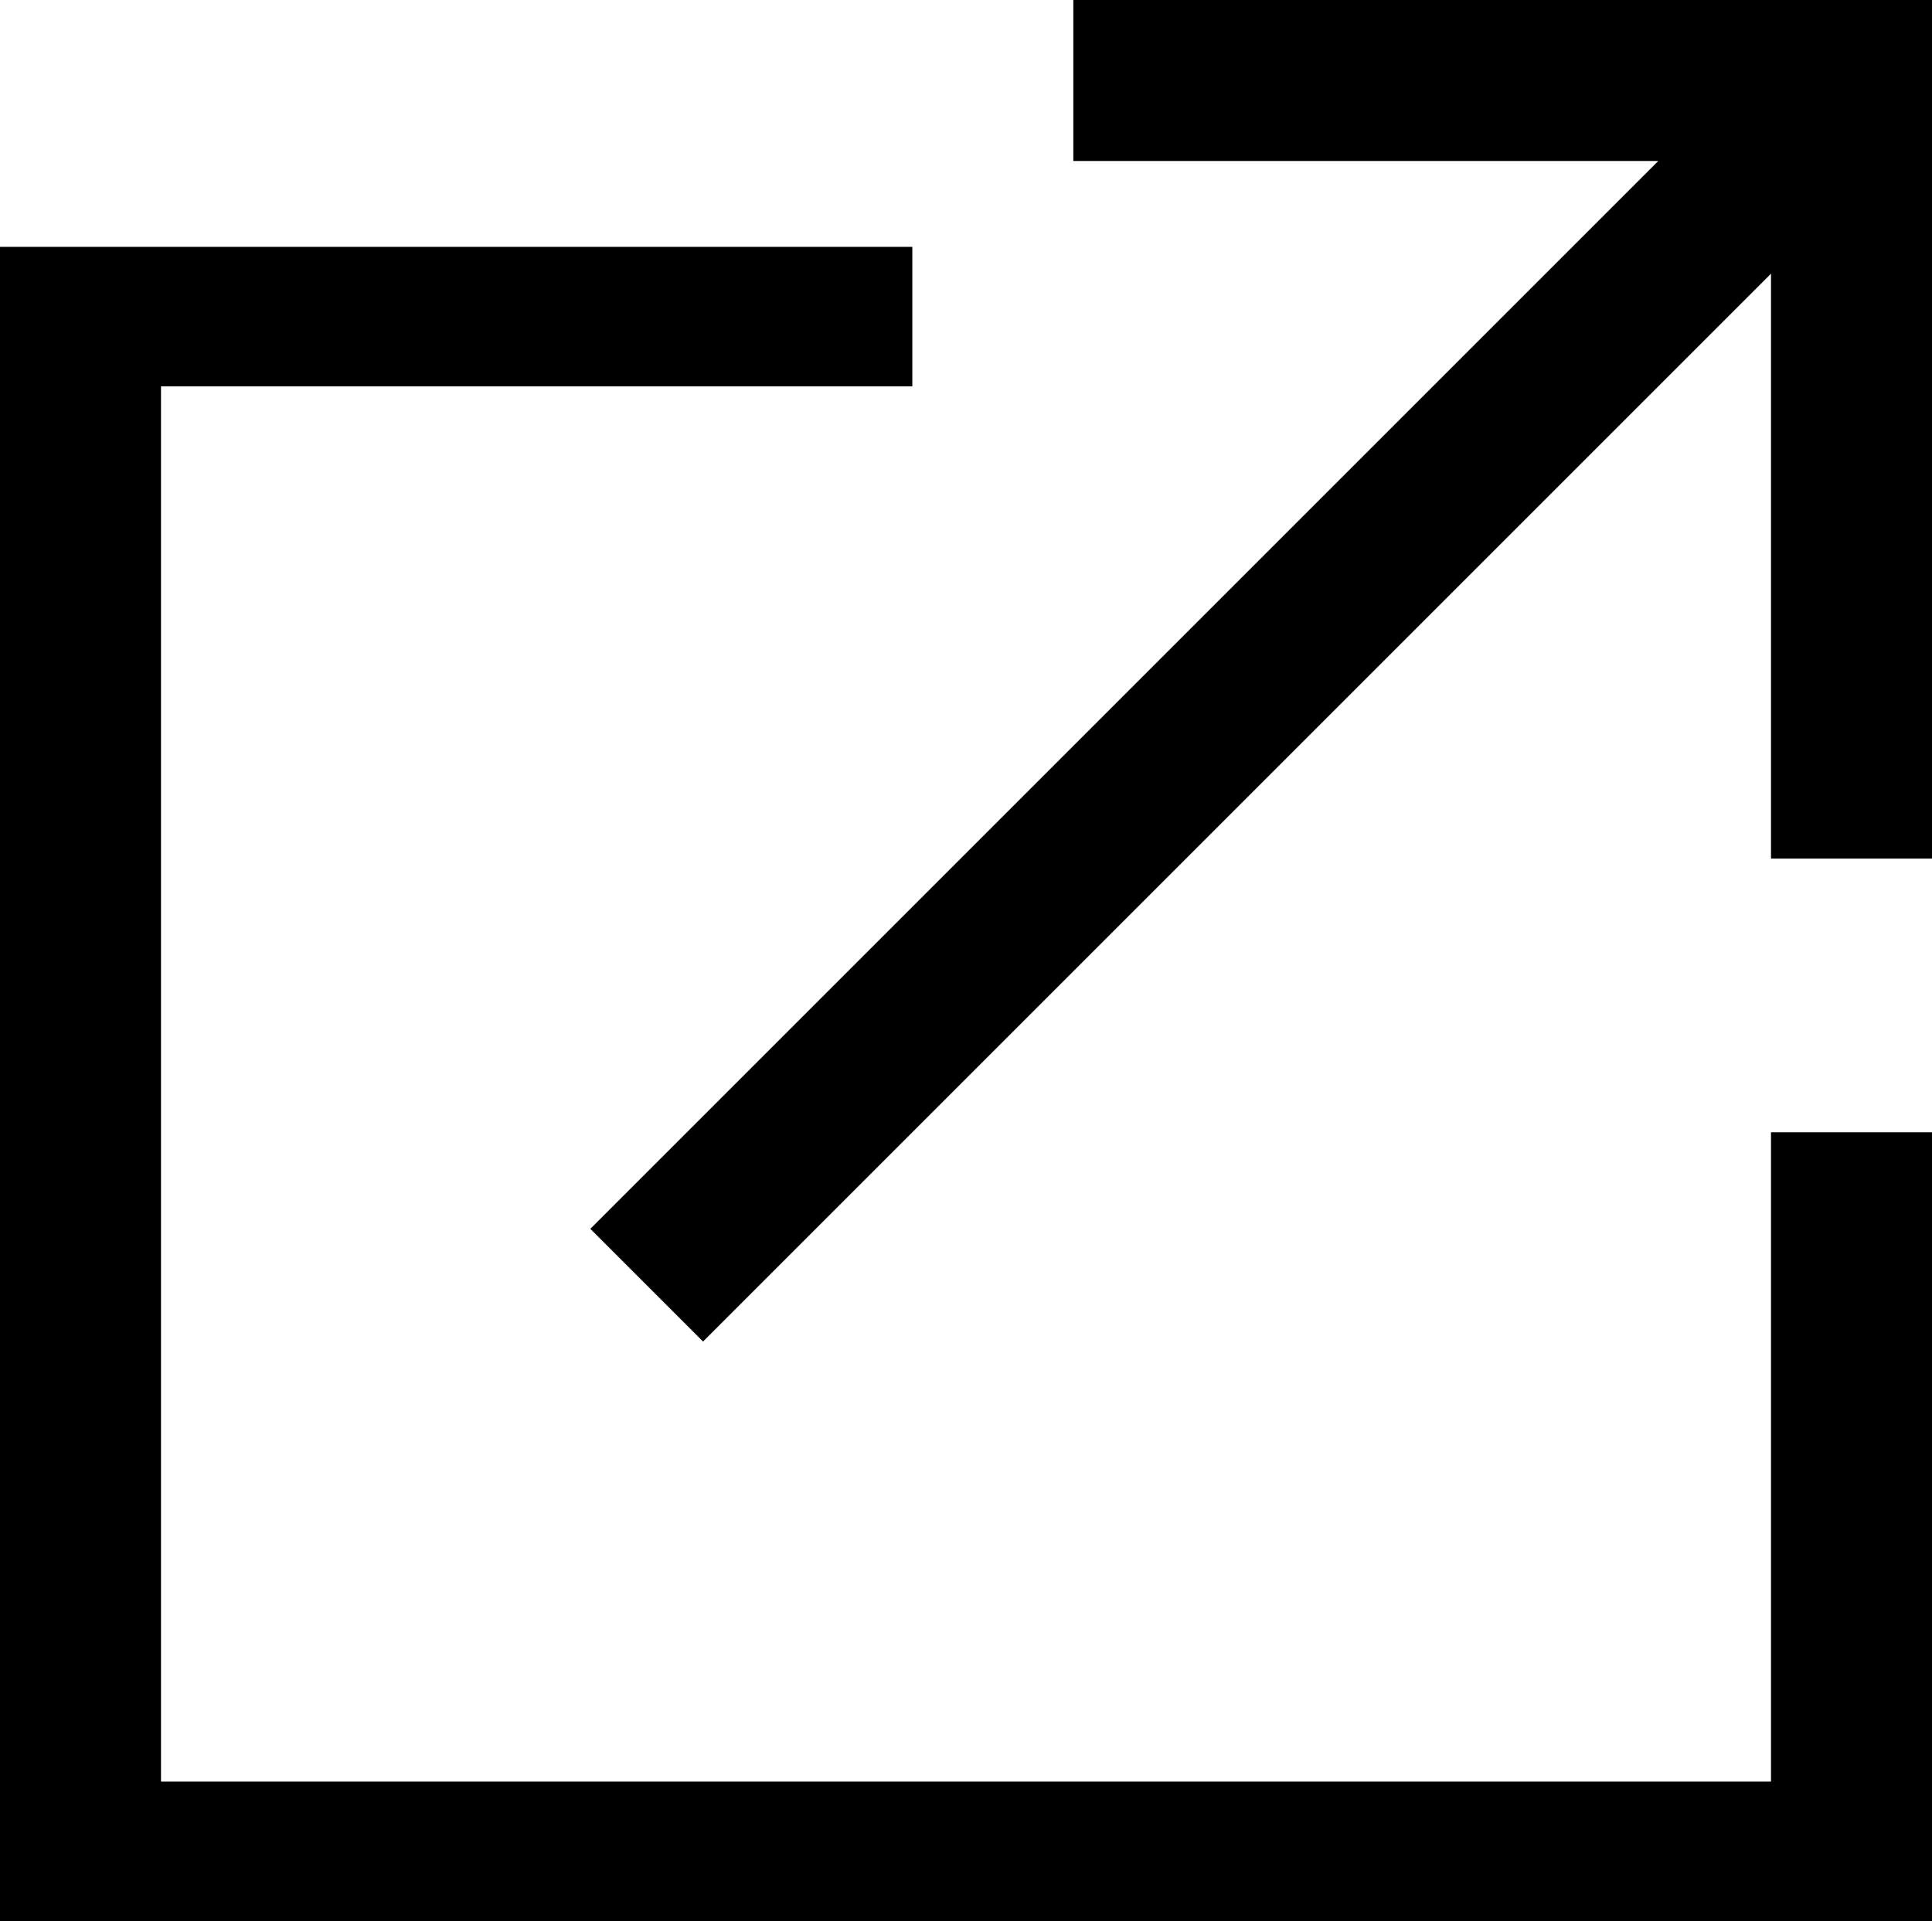
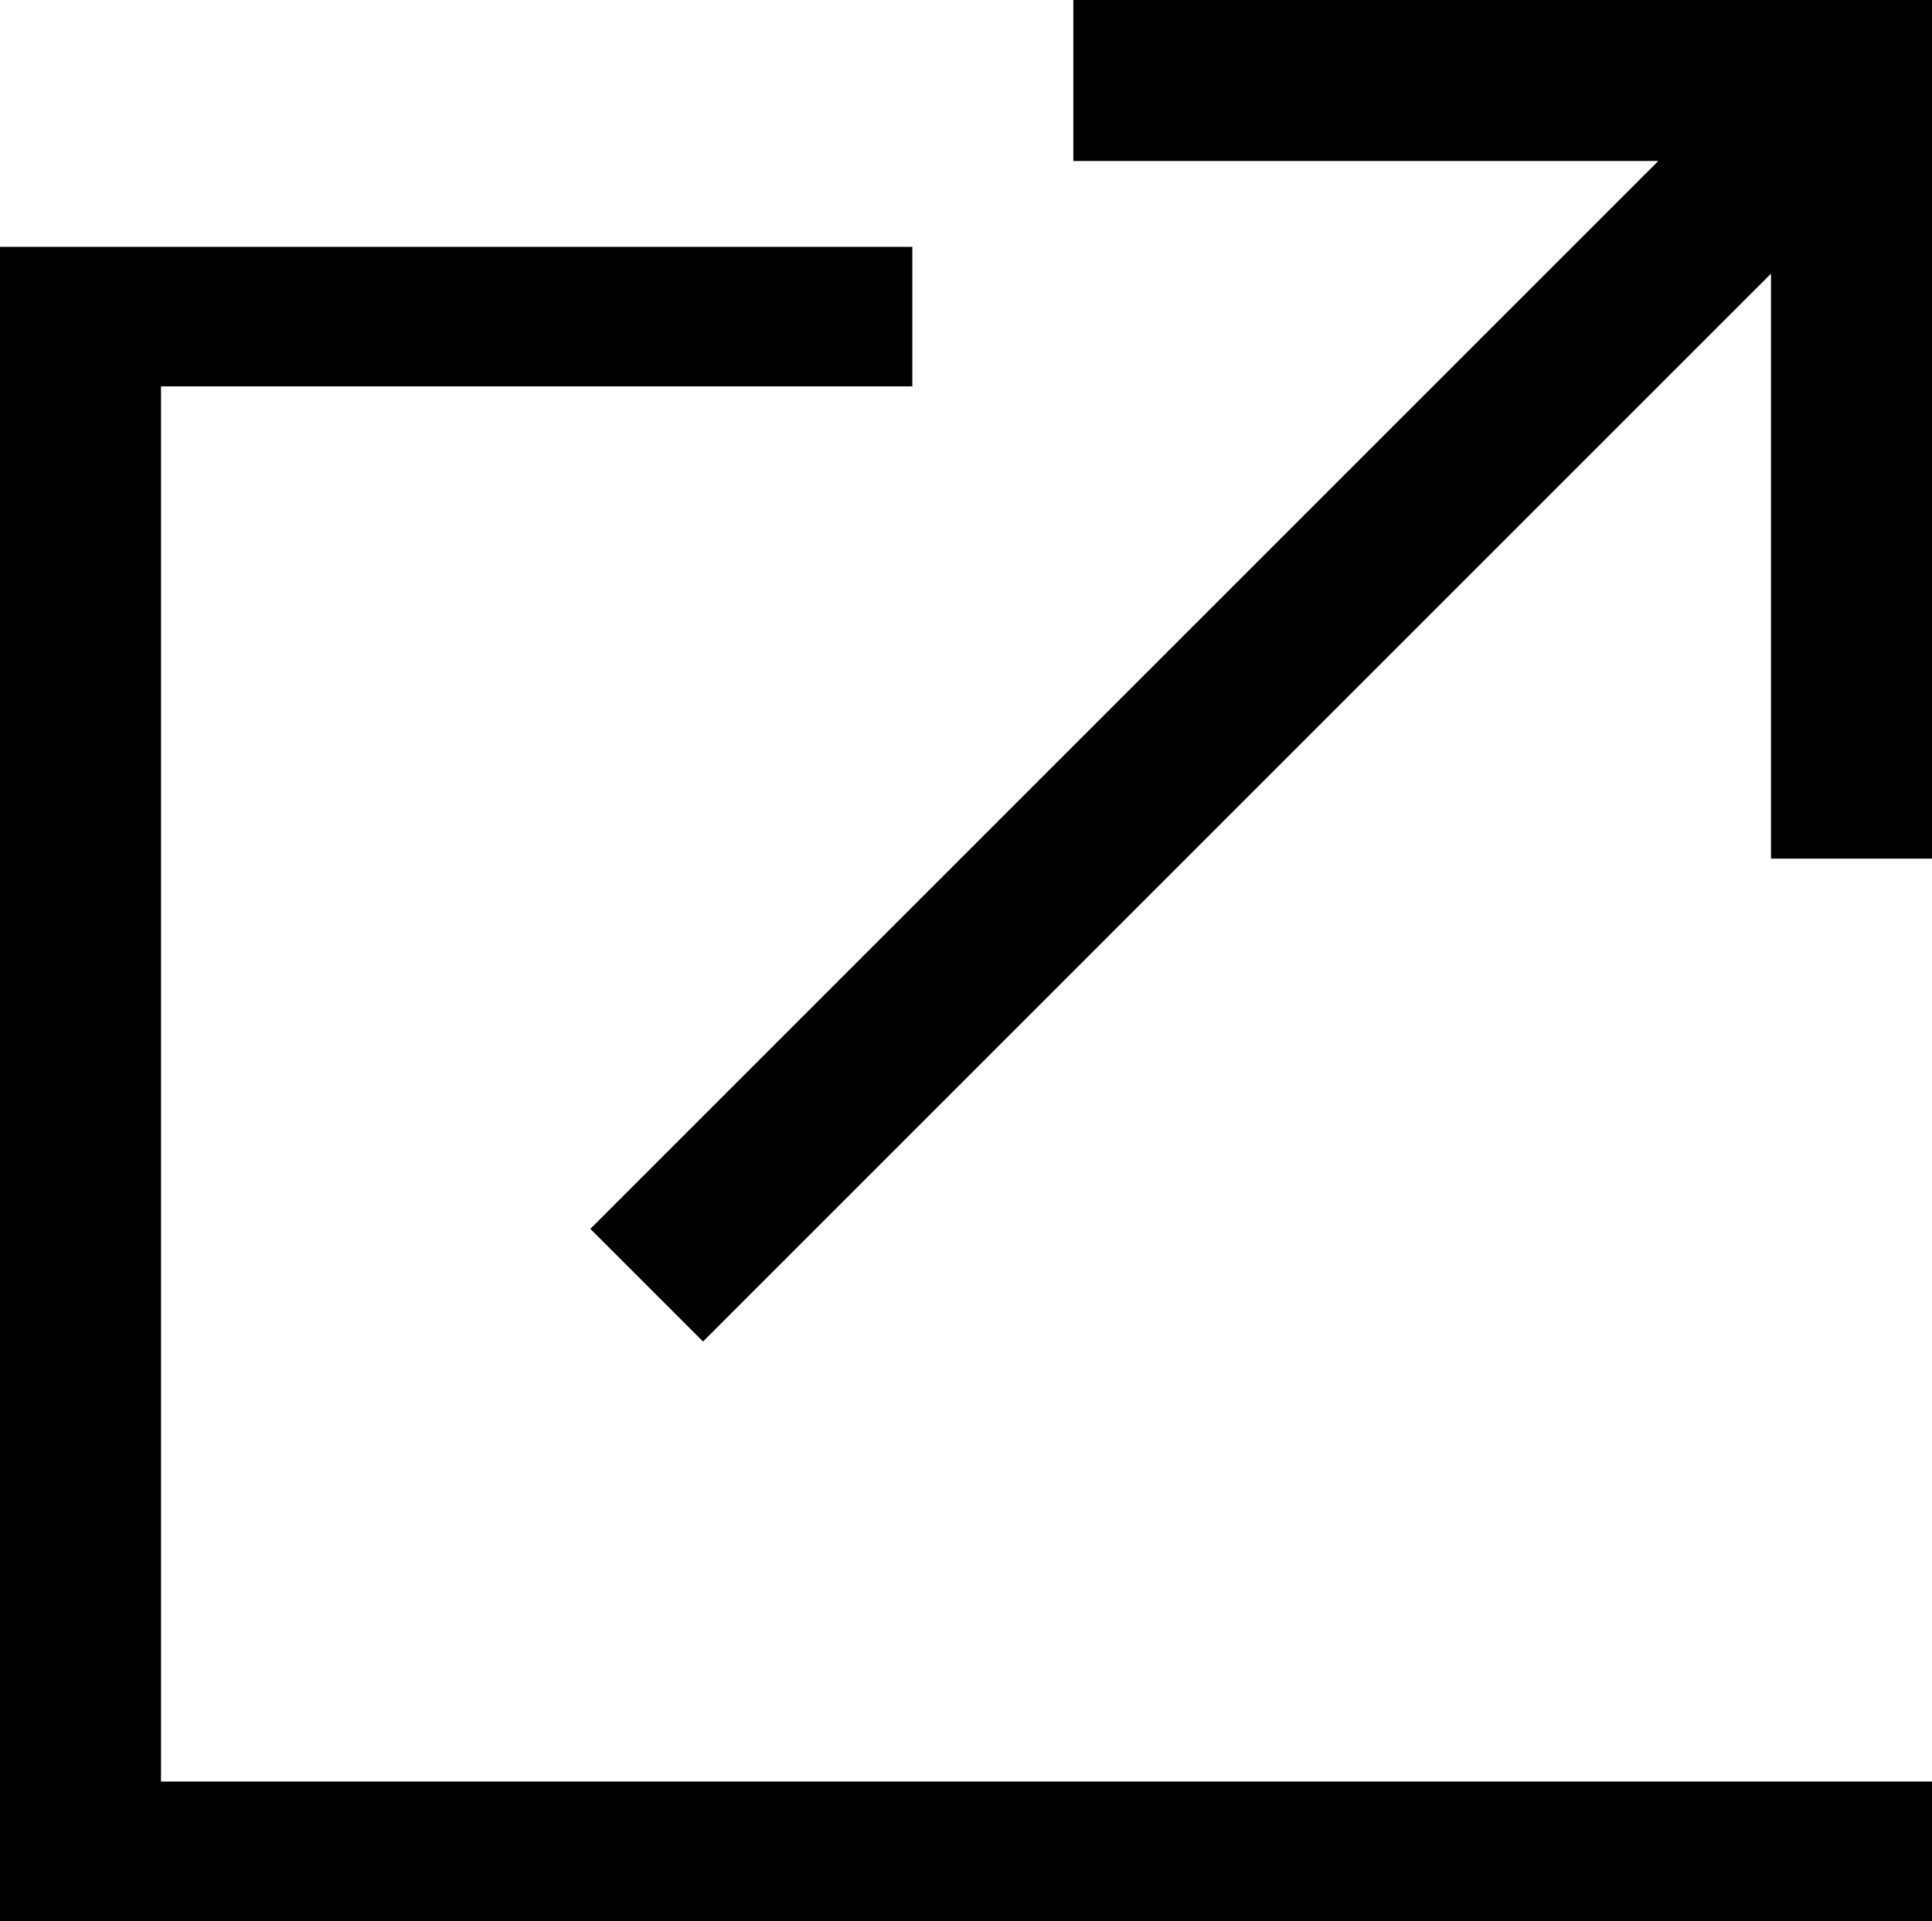
<svg xmlns="http://www.w3.org/2000/svg" id="Ebene_2" data-name="Ebene 2" viewBox="0 0 36 35.8">
  <g id="Ebene_1-2" data-name="Ebene 1">
-     <path d="m13.1,25l-2.1-2.1L30.9,3h-10.9V0h16v16h-3V5.1L13.1,25ZM0,35.8V4.6h17v2.6H3v26h30v-12.1h3v14.7H0Z" />
+     <path d="m13.1,25l-2.1-2.1L30.9,3h-10.9V0h16v16h-3V5.1L13.1,25ZM0,35.8V4.6h17v2.6H3v26h30h3v14.7H0Z" />
  </g>
</svg>